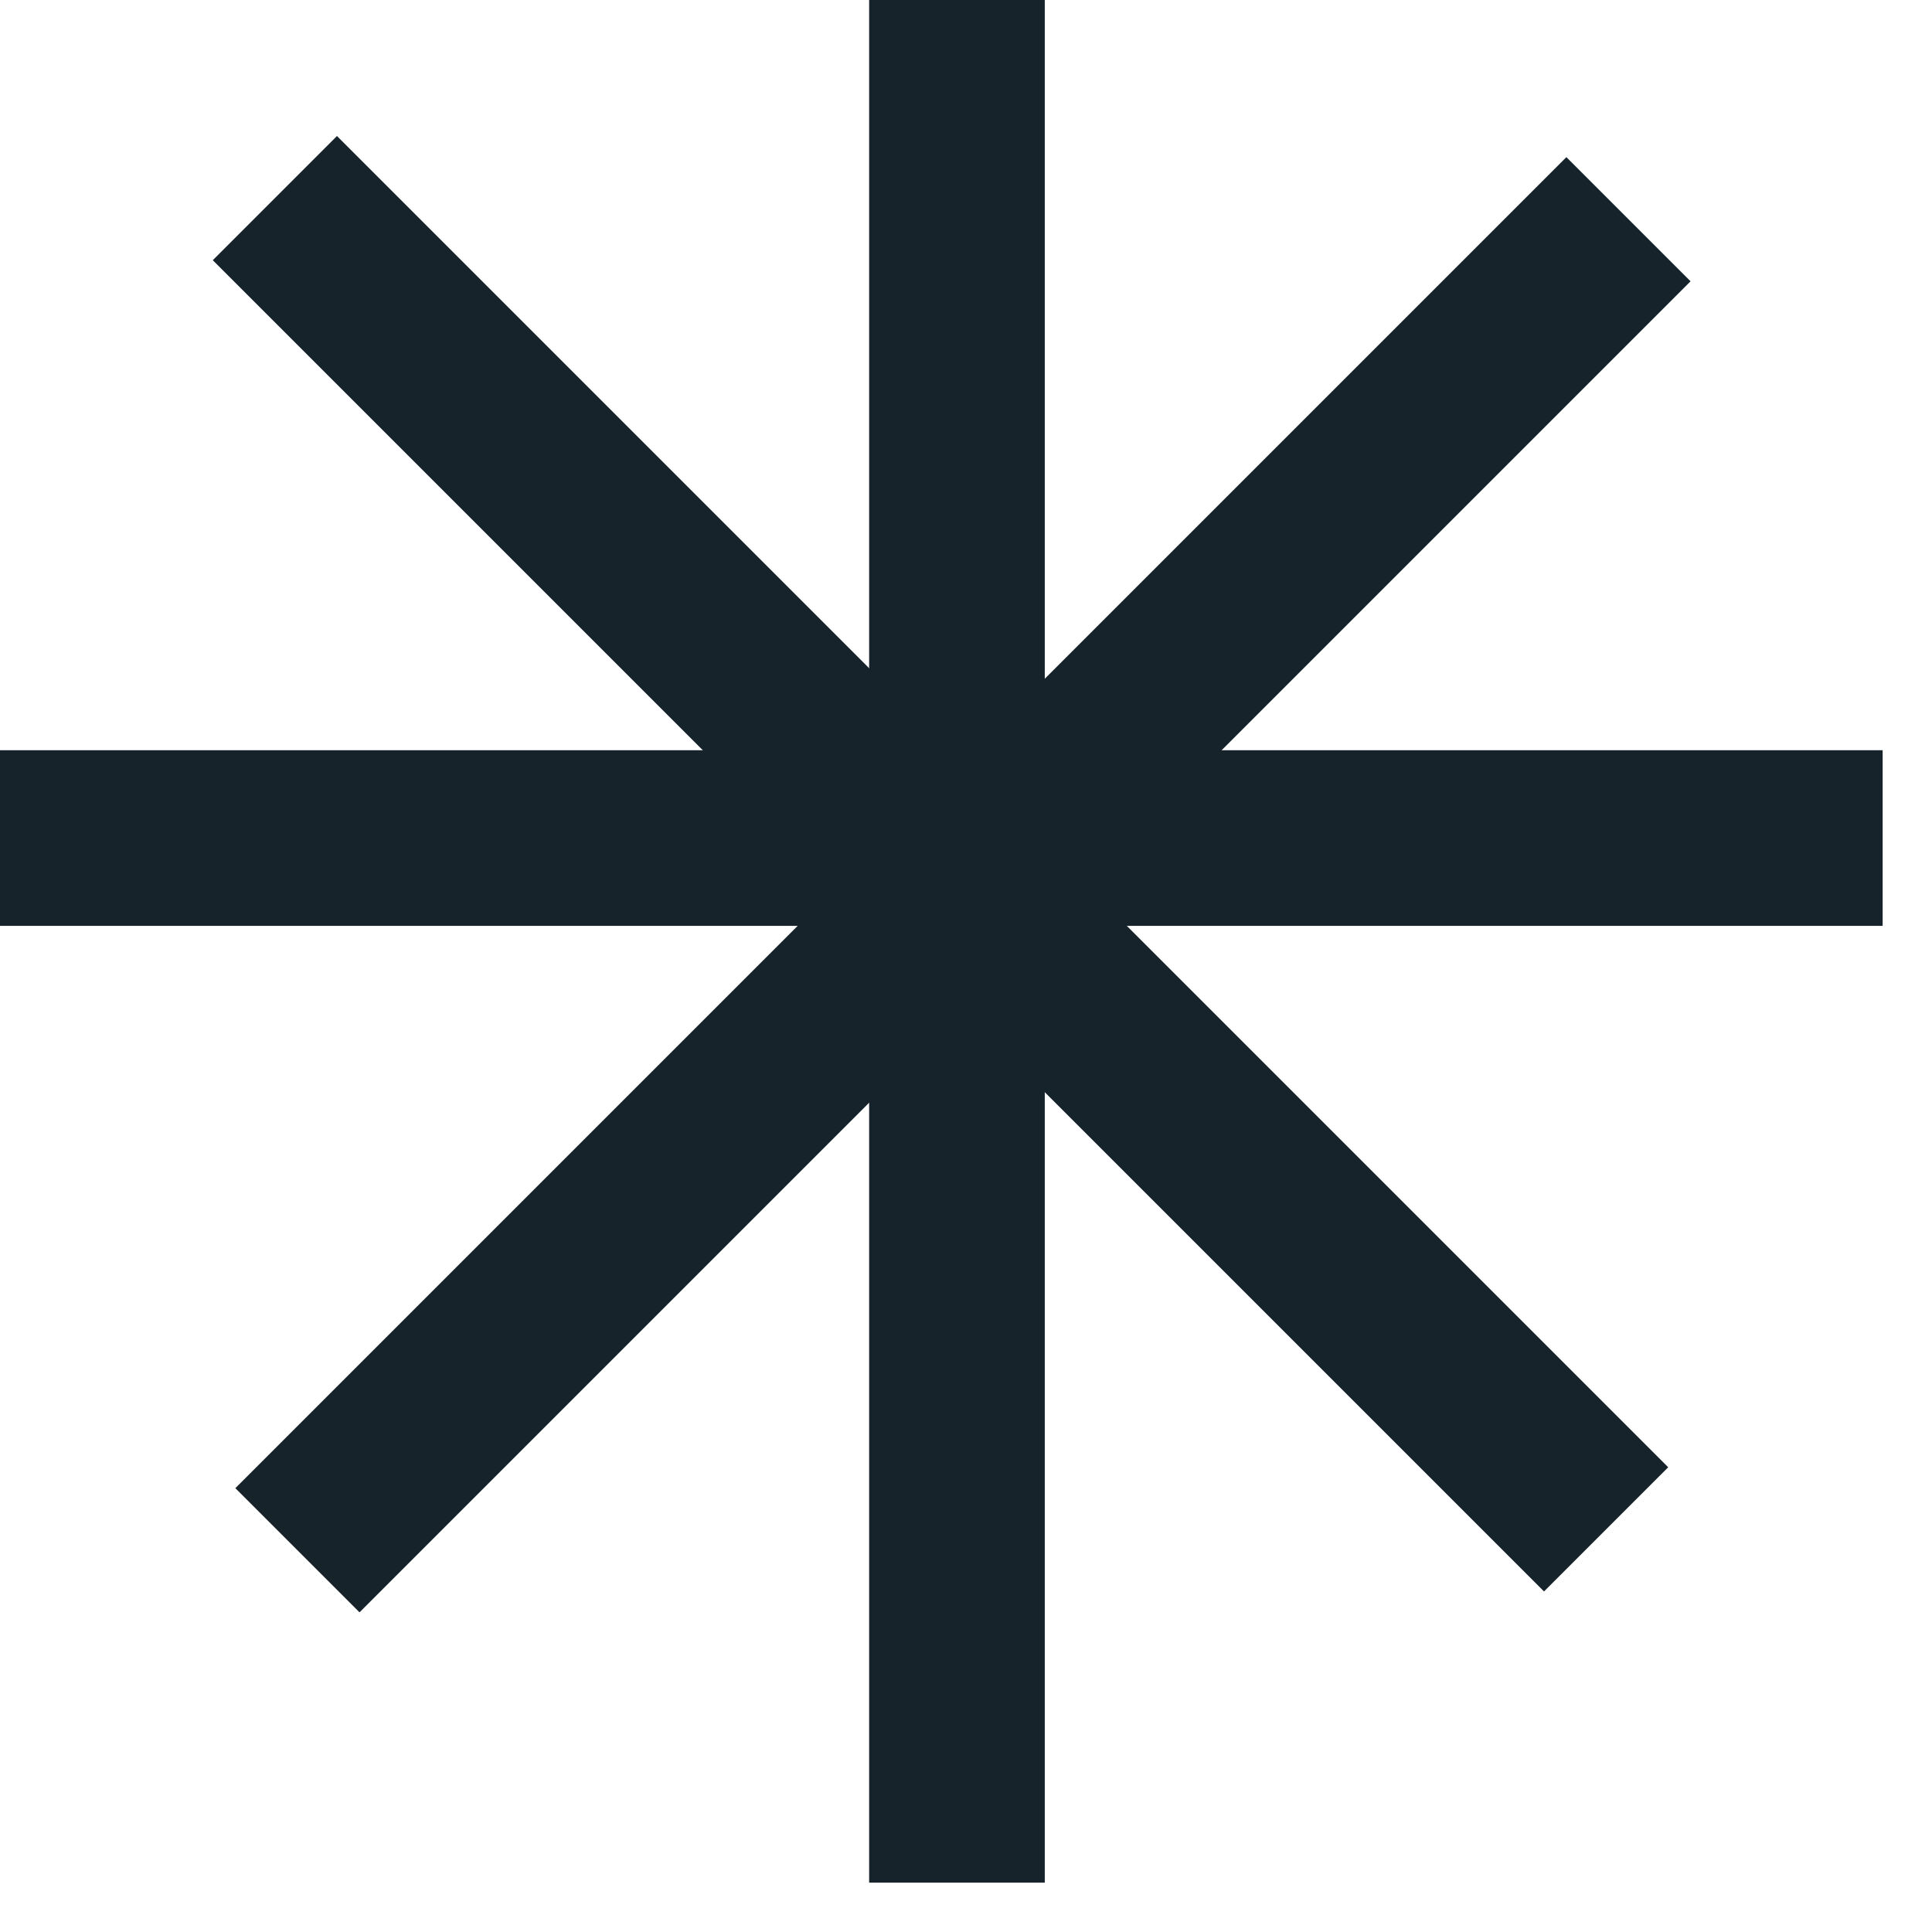
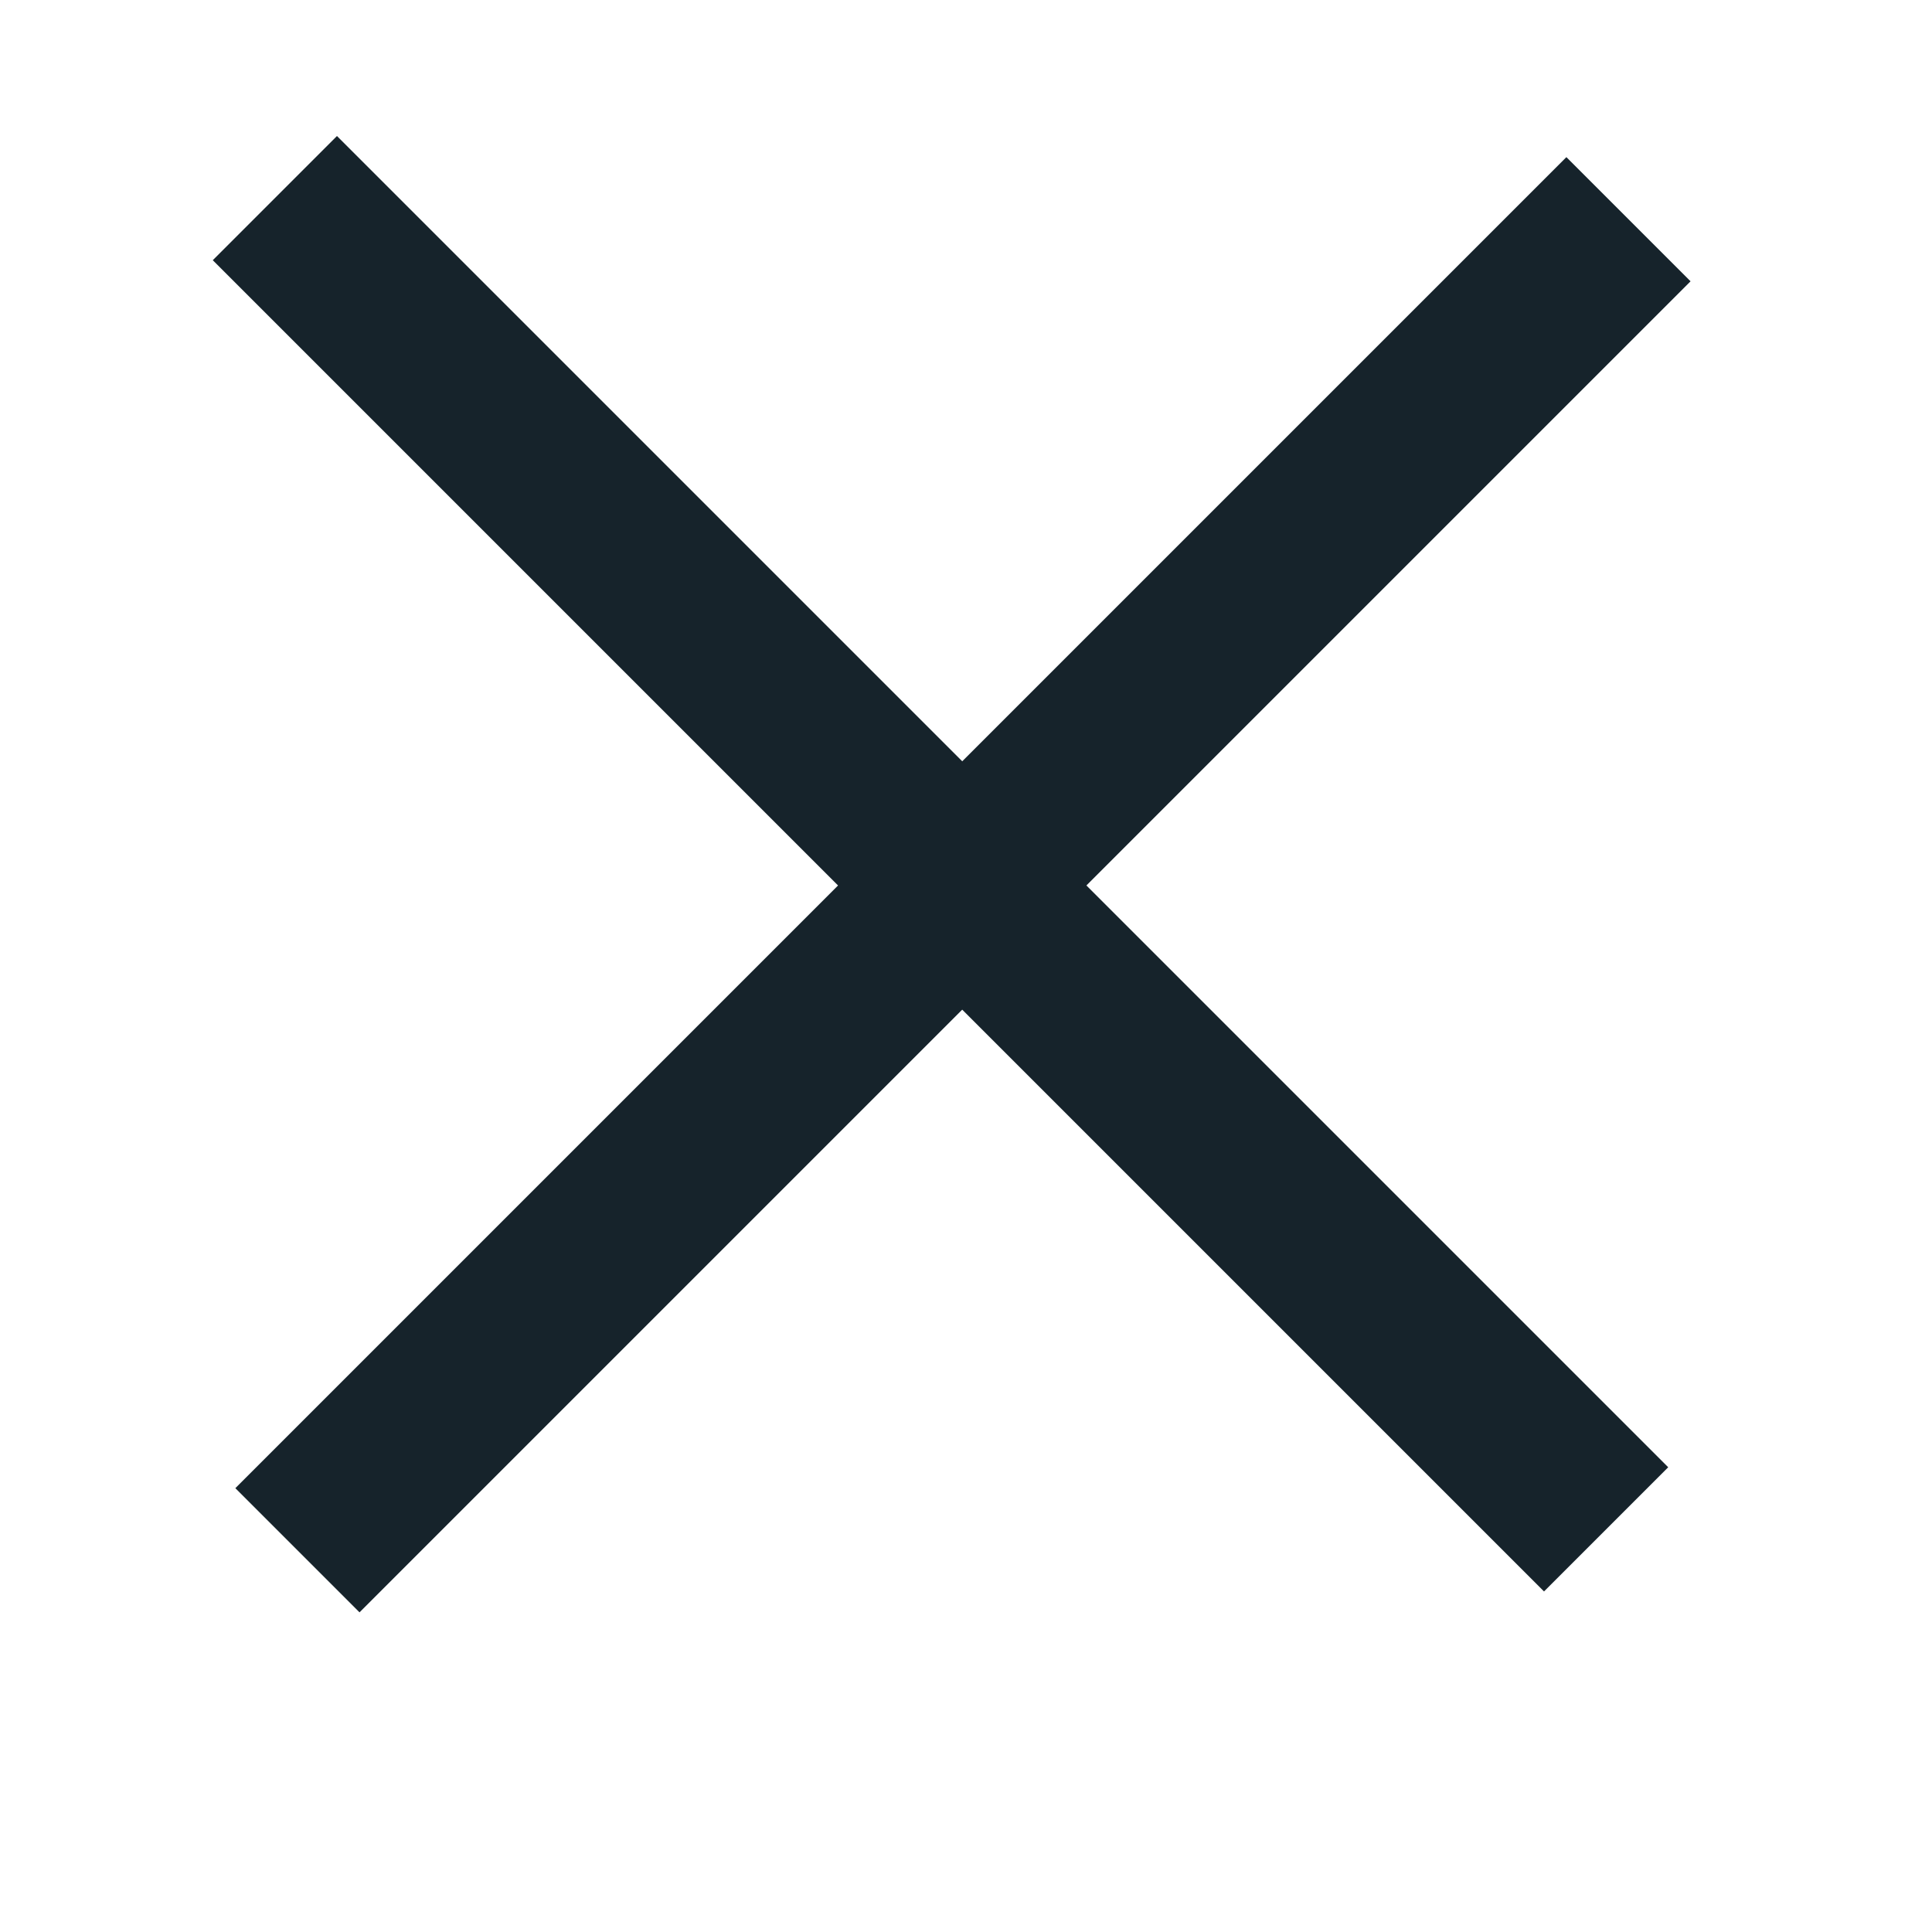
<svg xmlns="http://www.w3.org/2000/svg" width="22" height="22" viewBox="0 0 22 22" fill="none">
  <line x1="3.13" y1="2.256" x2="18.289" y2="17.415" stroke="#16232B" stroke-width="2" />
-   <line y1="9.543" x2="21.438" y2="9.543" stroke="#16232B" stroke-width="2" />
-   <line x1="10.897" y1="21.438" x2="10.897" stroke="#16232B" stroke-width="2" />
  <line y1="-1" x2="21.438" y2="-1" transform="matrix(0.707 -0.707 -0.707 -0.707 2.68 16.946)" stroke="#16232B" stroke-width="2" />
</svg>